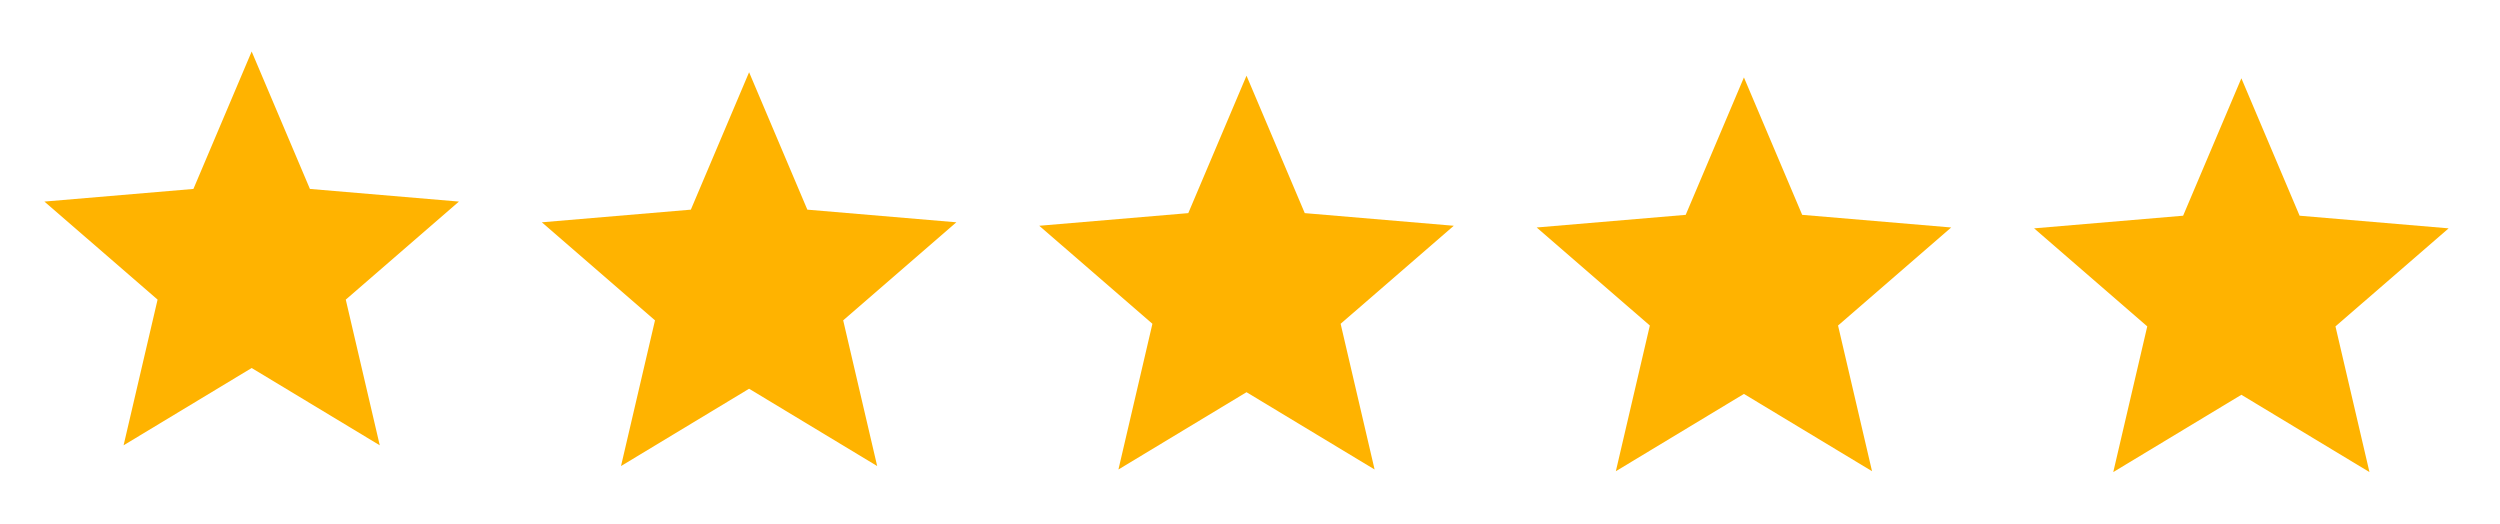
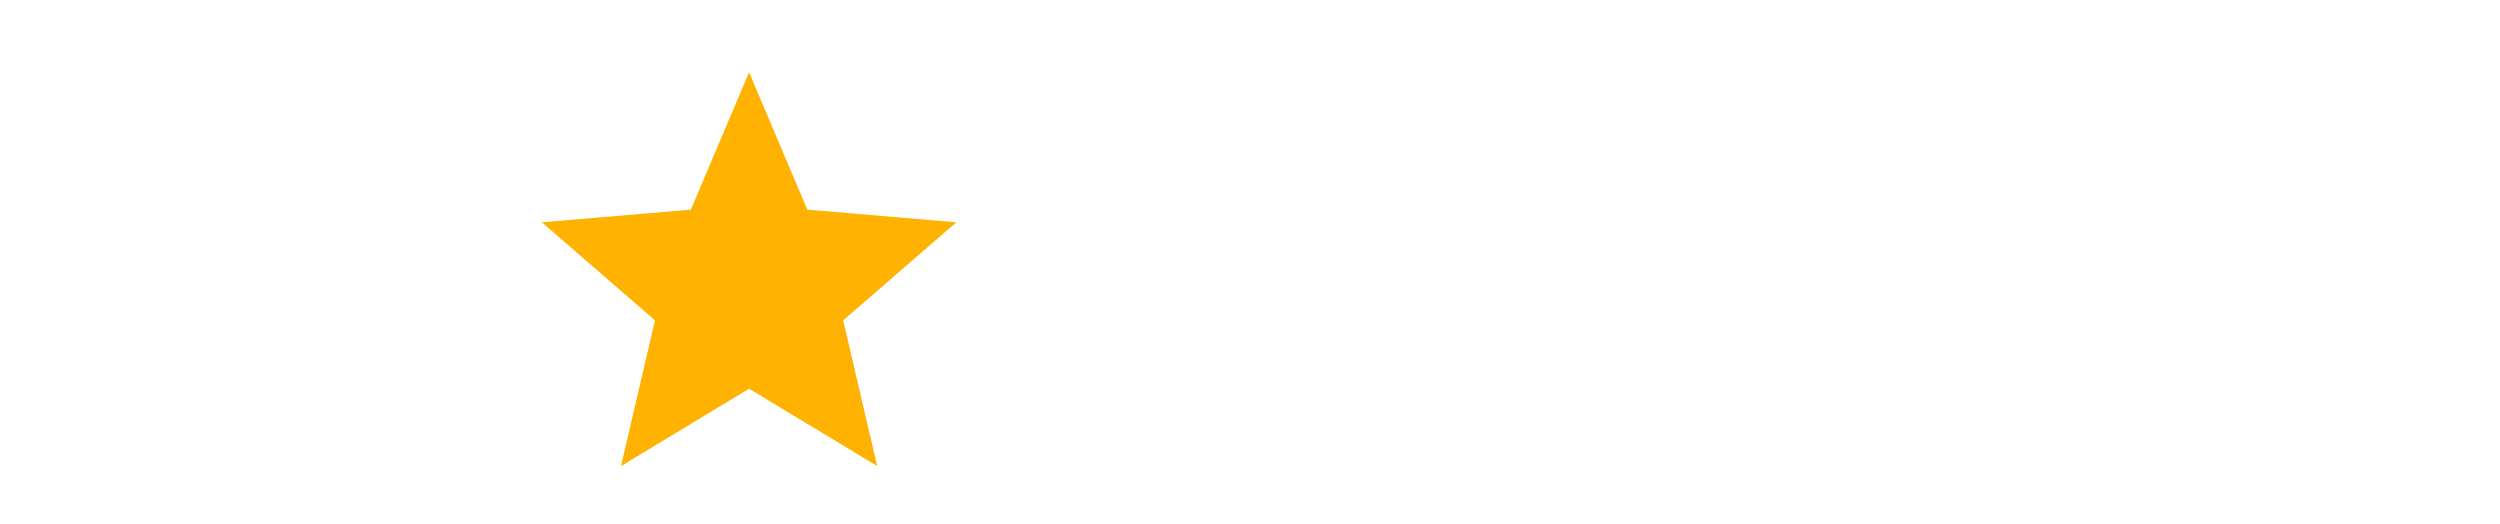
<svg xmlns="http://www.w3.org/2000/svg" width="124" height="26" viewBox="0 0 124 26" fill="none">
-   <path d="M12.483 18.253L18.836 22.087L17.15 14.861L22.763 9.998L15.372 9.371L12.483 2.555L9.594 9.371L2.203 9.998L7.816 14.861L6.13 22.087L12.483 18.253Z" fill="#FFB300" />
  <path d="M37.155 19.281L43.508 23.116L41.822 15.889L47.435 11.026L40.044 10.399L37.155 3.583L34.266 10.399L26.875 11.026L32.488 15.889L30.802 23.116L37.155 19.281Z" fill="#FFB300" />
-   <path d="M61.827 19.453L68.18 23.287L66.495 16.06L72.107 11.198L64.716 10.571L61.827 3.755L58.939 10.571L51.547 11.198L57.16 16.06L55.474 23.287L61.827 19.453Z" fill="#FFB300" />
-   <path d="M86.499 19.538L92.853 23.372L91.167 16.146L96.779 11.283L89.388 10.656L86.499 3.84L83.611 10.656L76.219 11.283L81.832 16.146L80.146 23.372L86.499 19.538Z" fill="#FFB300" />
-   <path d="M111.172 19.581L117.525 23.415L115.839 16.189L121.452 11.326L114.06 10.699L111.172 3.883L108.283 10.699L100.891 11.326L106.504 16.189L104.818 23.415L111.172 19.581Z" fill="#FFB300" />
</svg>